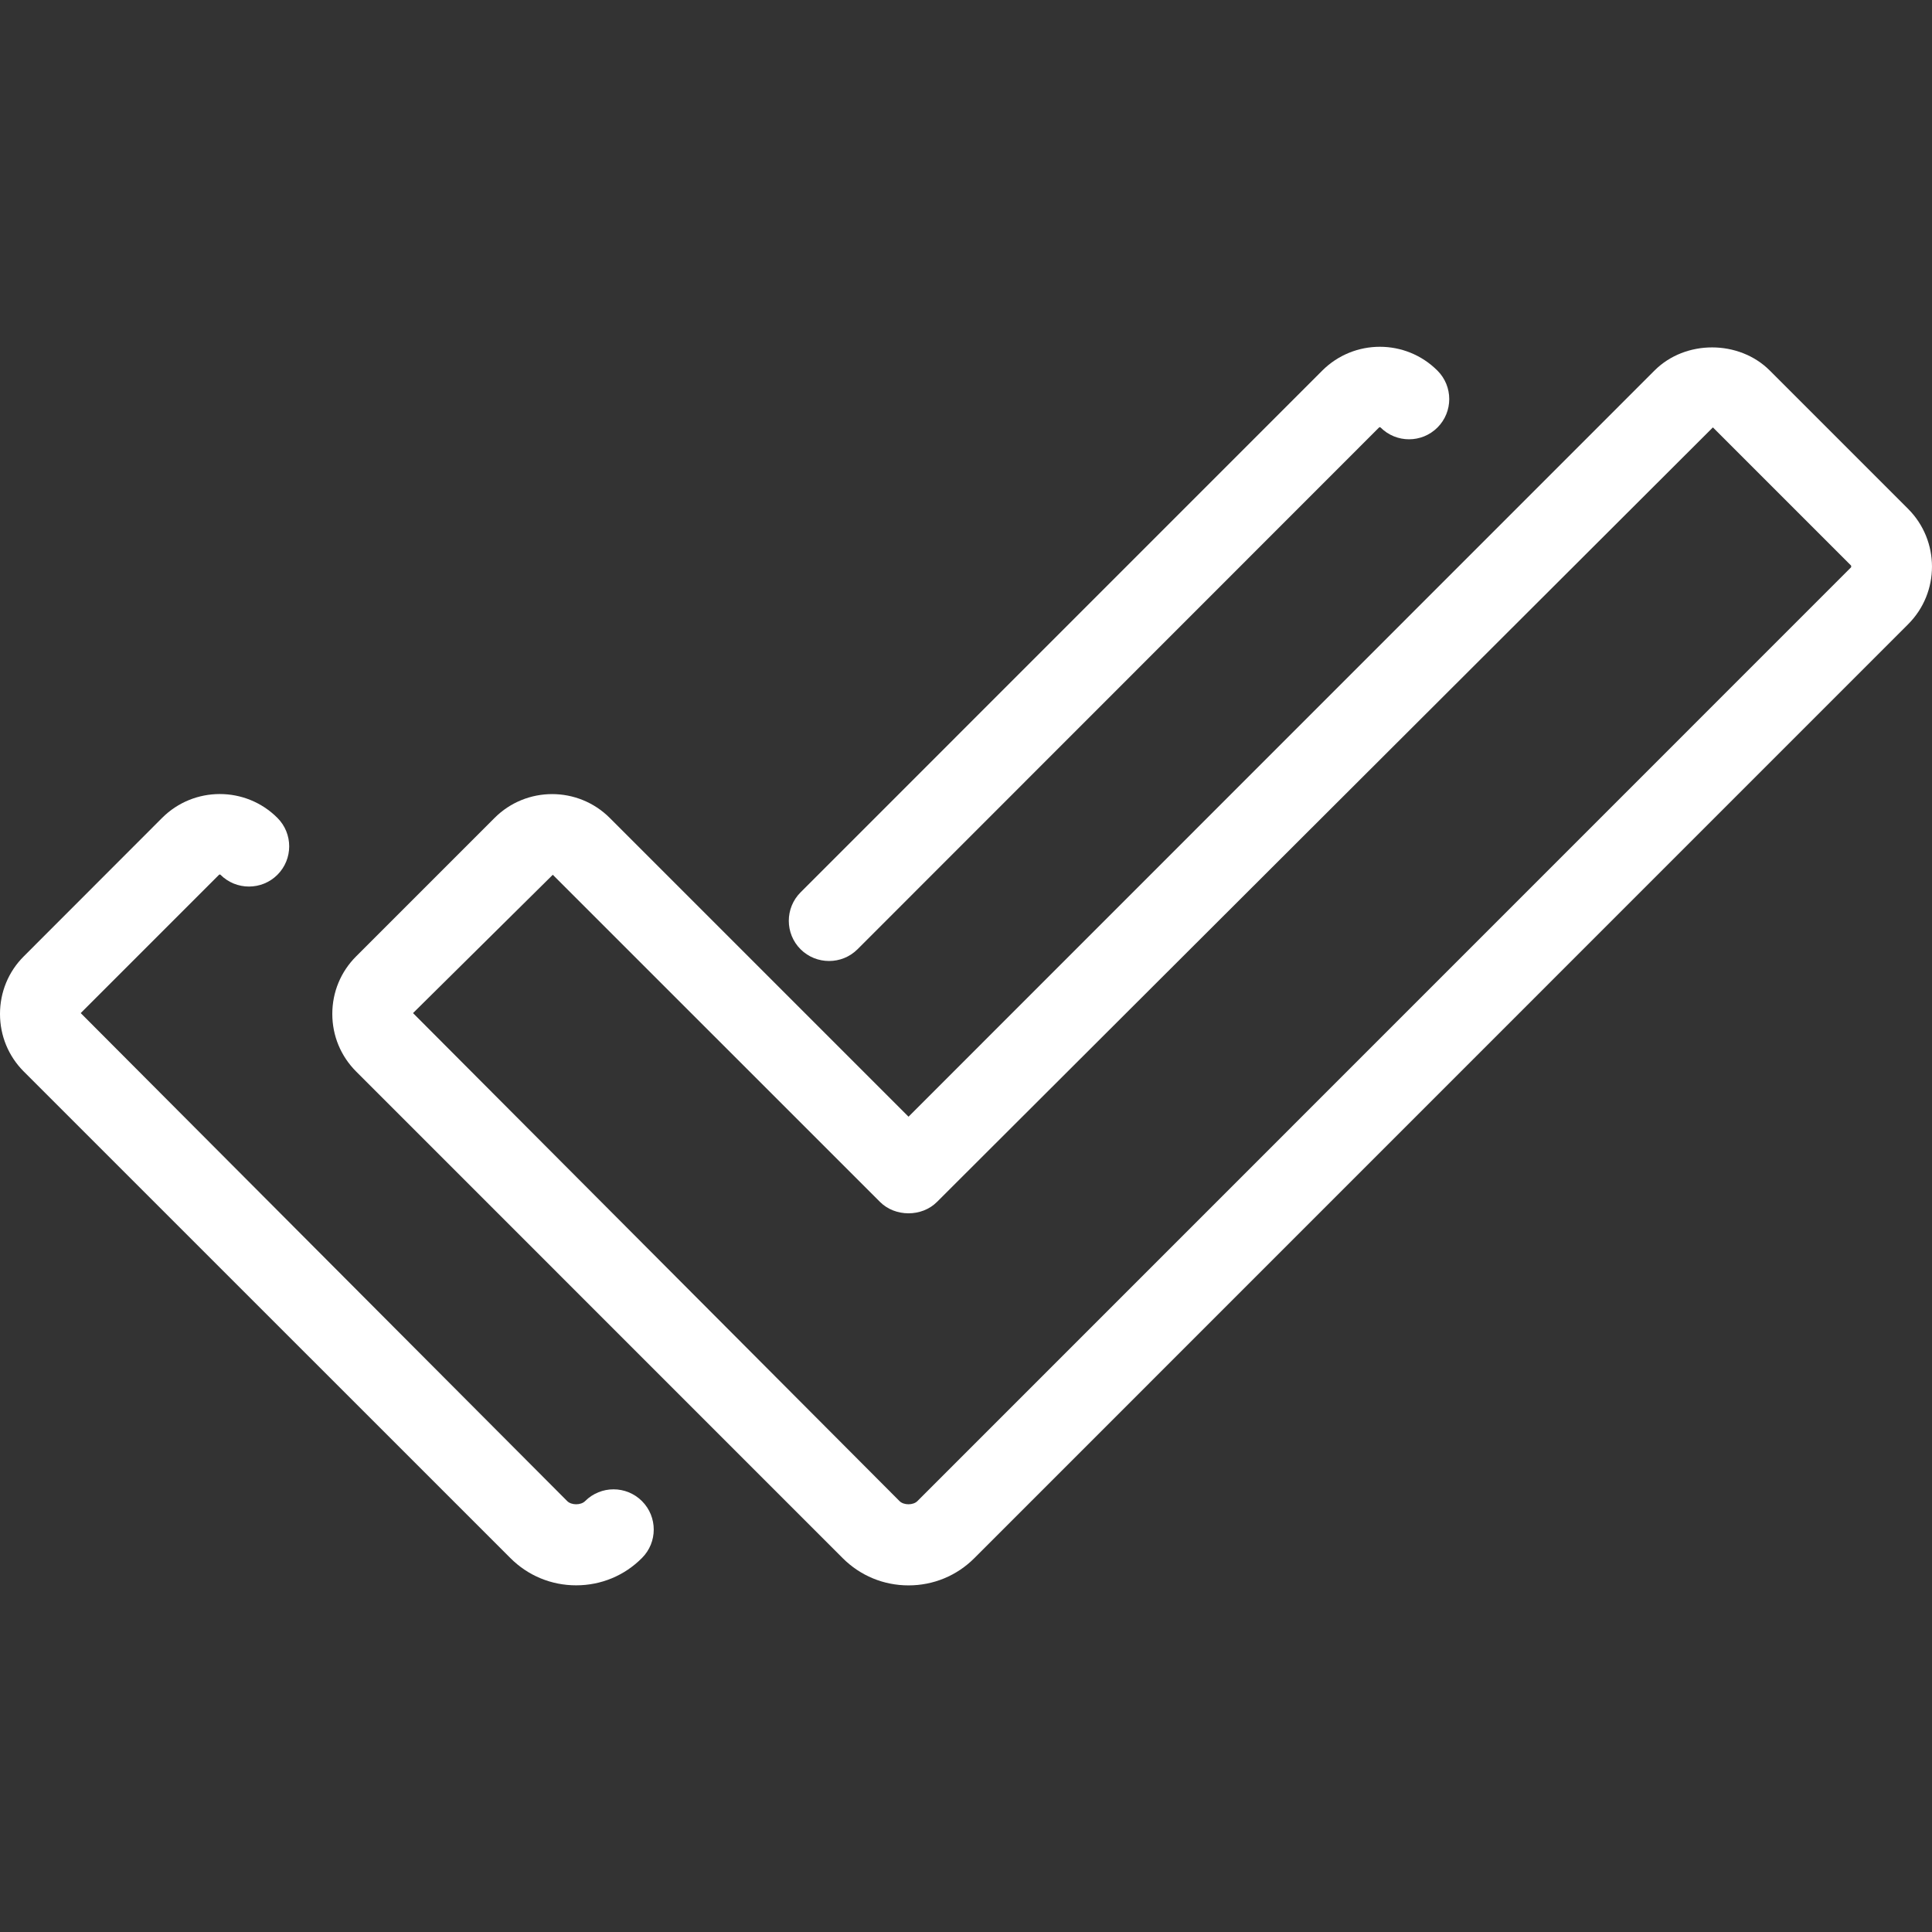
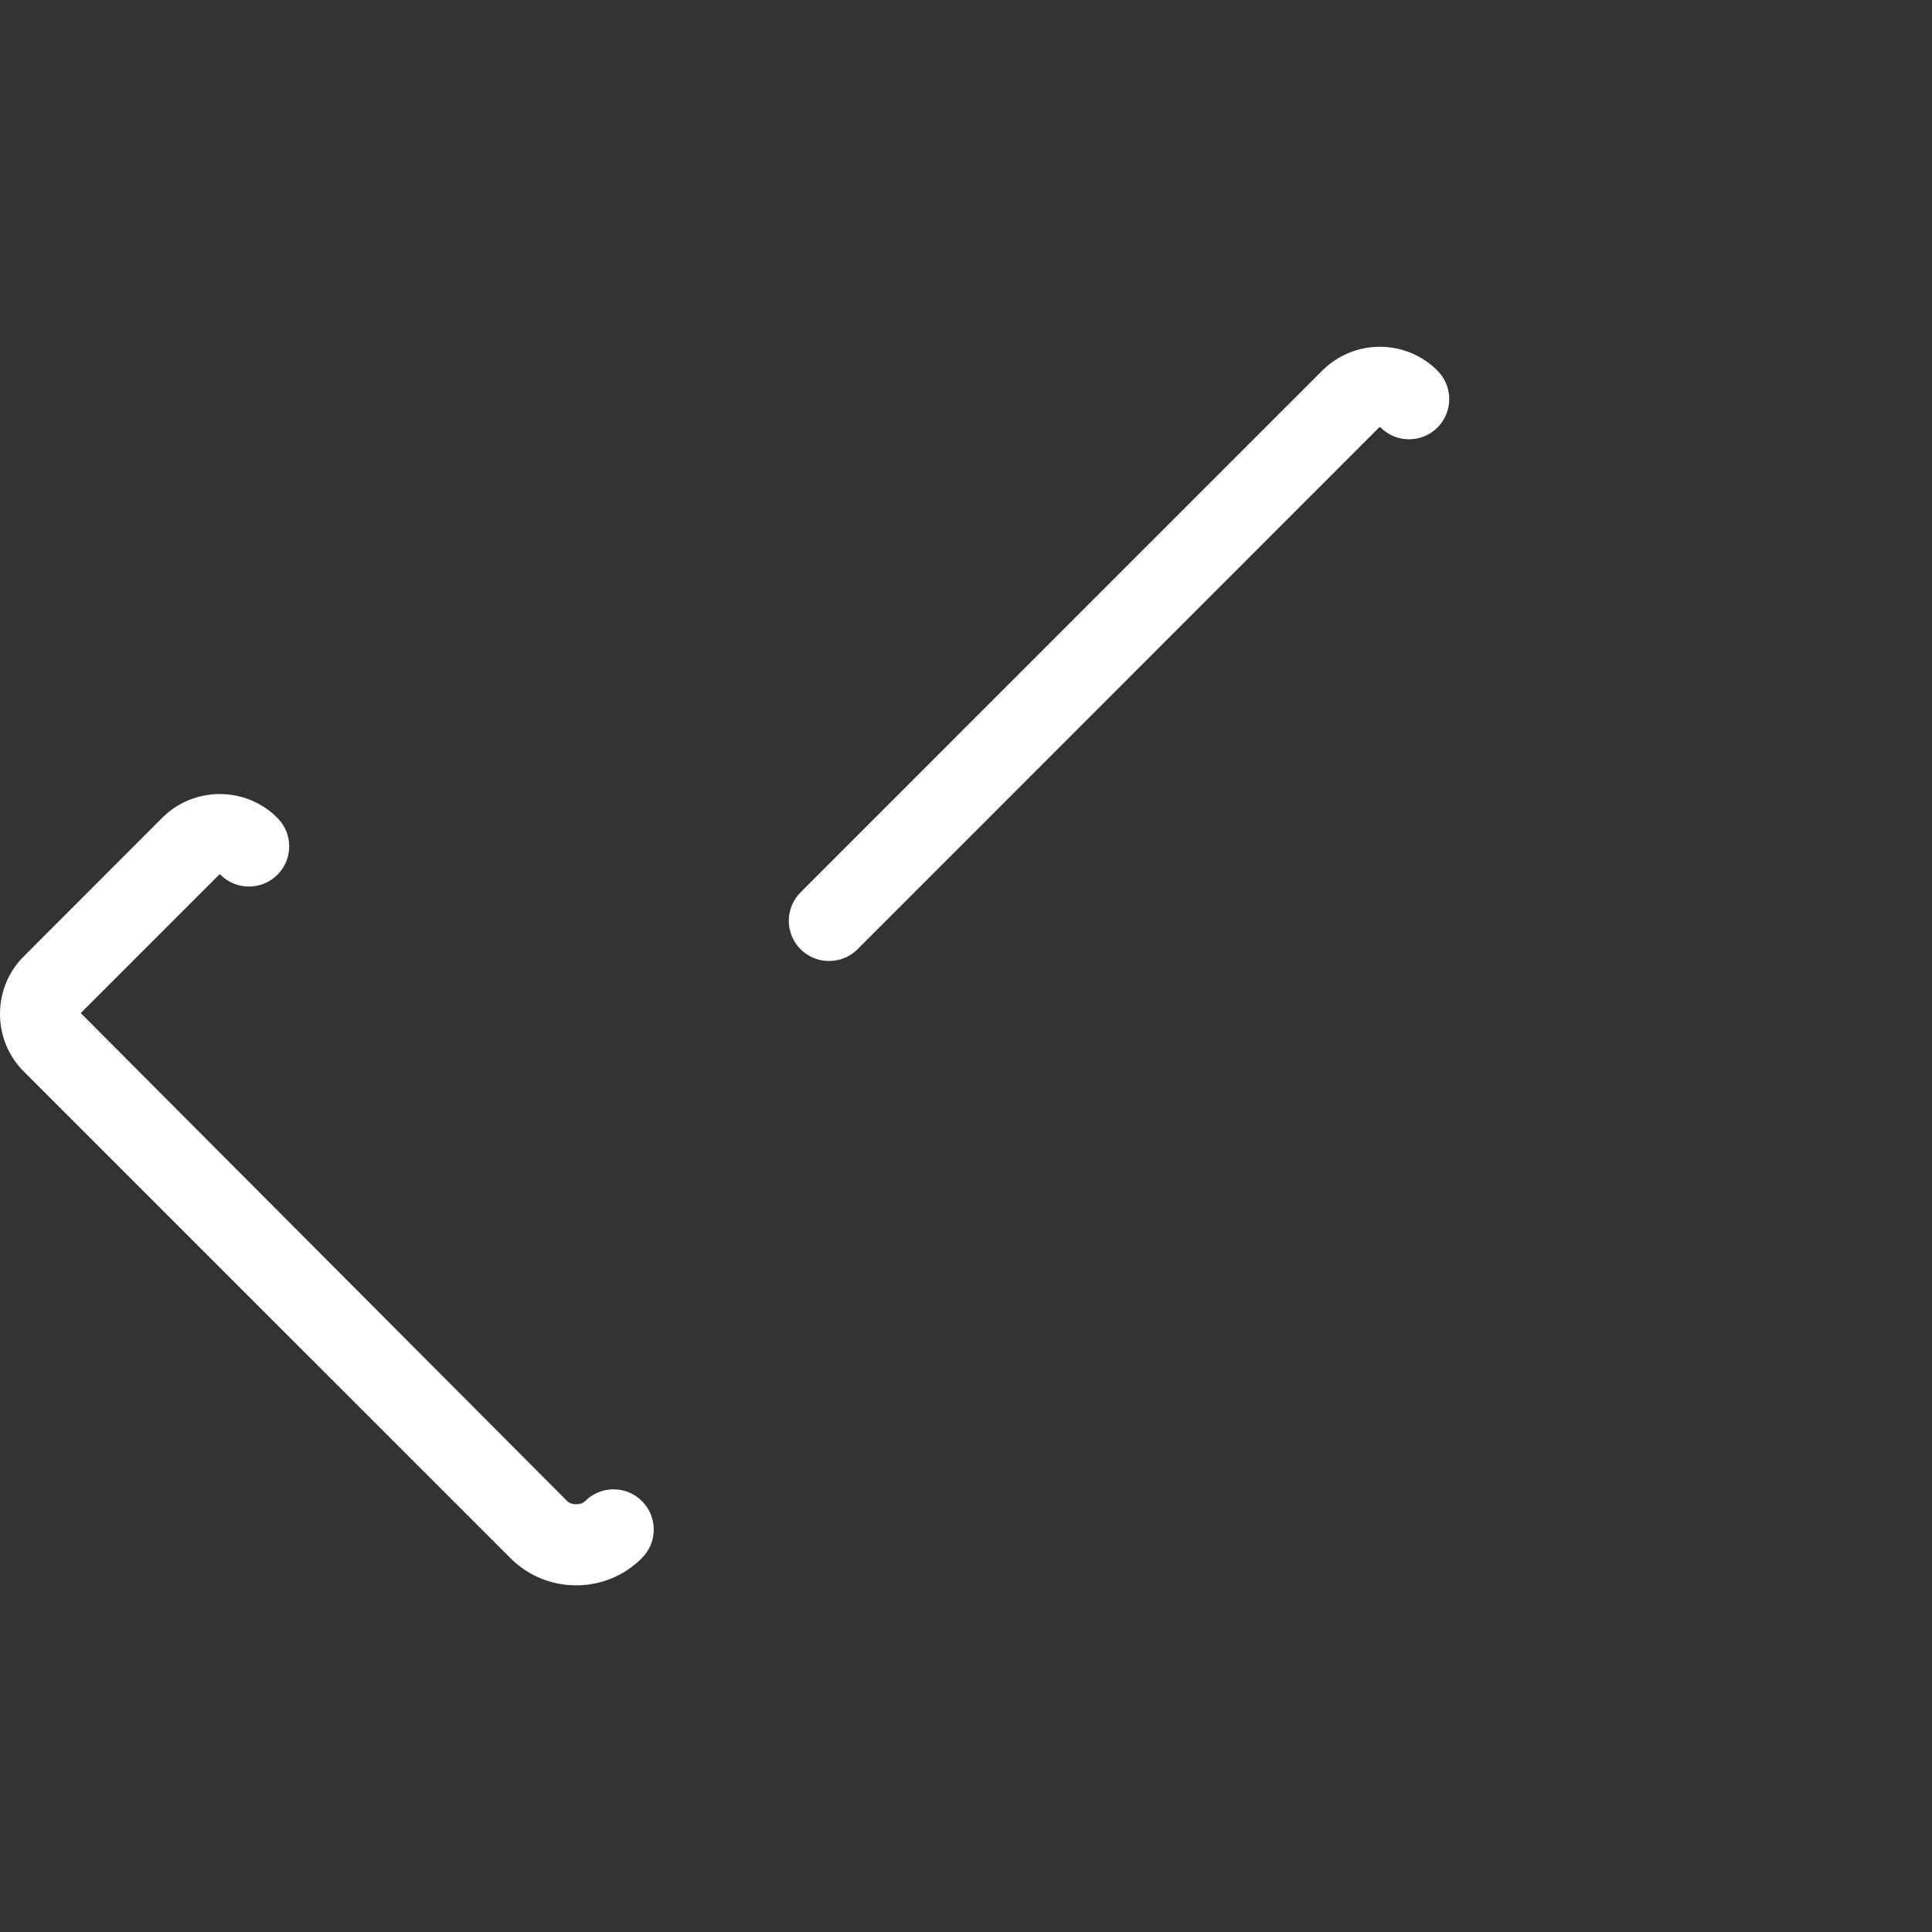
<svg xmlns="http://www.w3.org/2000/svg" width="32" height="32" viewBox="0 0 32 32" fill="none">
  <rect x="0" y="0" width="32" height="32" fill="#333333" stroke="none" />
-   <path d="M31.604 8.428L29.313 6.137C28.804 5.628 27.915 5.625 27.404 6.137L15.048 18.496L10.1 13.548C9.573 13.021 8.717 13.021 8.191 13.548L5.9 15.839C5.645 16.093 5.504 16.432 5.504 16.793C5.504 17.155 5.644 17.493 5.9 17.749L13.957 25.807C14.249 26.099 14.636 26.259 15.048 26.259C15.46 26.259 15.848 26.099 16.139 25.807L31.605 10.339C32.132 9.812 32.131 8.956 31.604 8.428ZM15.195 24.863C15.125 24.933 14.969 24.933 14.899 24.863L6.841 16.78L9.156 14.489L14.576 19.908C14.827 20.159 15.269 20.159 15.519 19.908L28.371 7.079L30.661 9.369V9.395L15.195 24.863Z" fill="white" />
  <path d="M8.452 25.805C8.744 26.098 9.131 26.258 9.543 26.258C9.955 26.258 10.343 26.098 10.633 25.805C10.893 25.546 10.893 25.123 10.633 24.863C10.373 24.603 9.951 24.603 9.691 24.863C9.621 24.933 9.465 24.933 9.395 24.863L1.337 16.78L3.628 14.489C3.635 14.483 3.647 14.483 3.652 14.489C3.912 14.749 4.335 14.749 4.595 14.489C4.855 14.229 4.855 13.807 4.595 13.547C4.069 13.02 3.212 13.02 2.685 13.547L0.396 15.838C0.14 16.092 0 16.432 0 16.794C0 17.155 0.14 17.495 0.396 17.75L8.452 25.805Z" fill="white" />
  <path d="M14.203 15.723L22.841 7.081C22.848 7.076 22.859 7.072 22.867 7.081C23.127 7.341 23.549 7.341 23.809 7.081C24.069 6.821 24.069 6.399 23.809 6.139C23.283 5.612 22.427 5.612 21.9 6.139L13.26 14.78C13 15.04 13 15.463 13.26 15.723C13.391 15.853 13.561 15.917 13.732 15.917C13.903 15.917 14.072 15.853 14.203 15.723Z" fill="white" />
</svg>